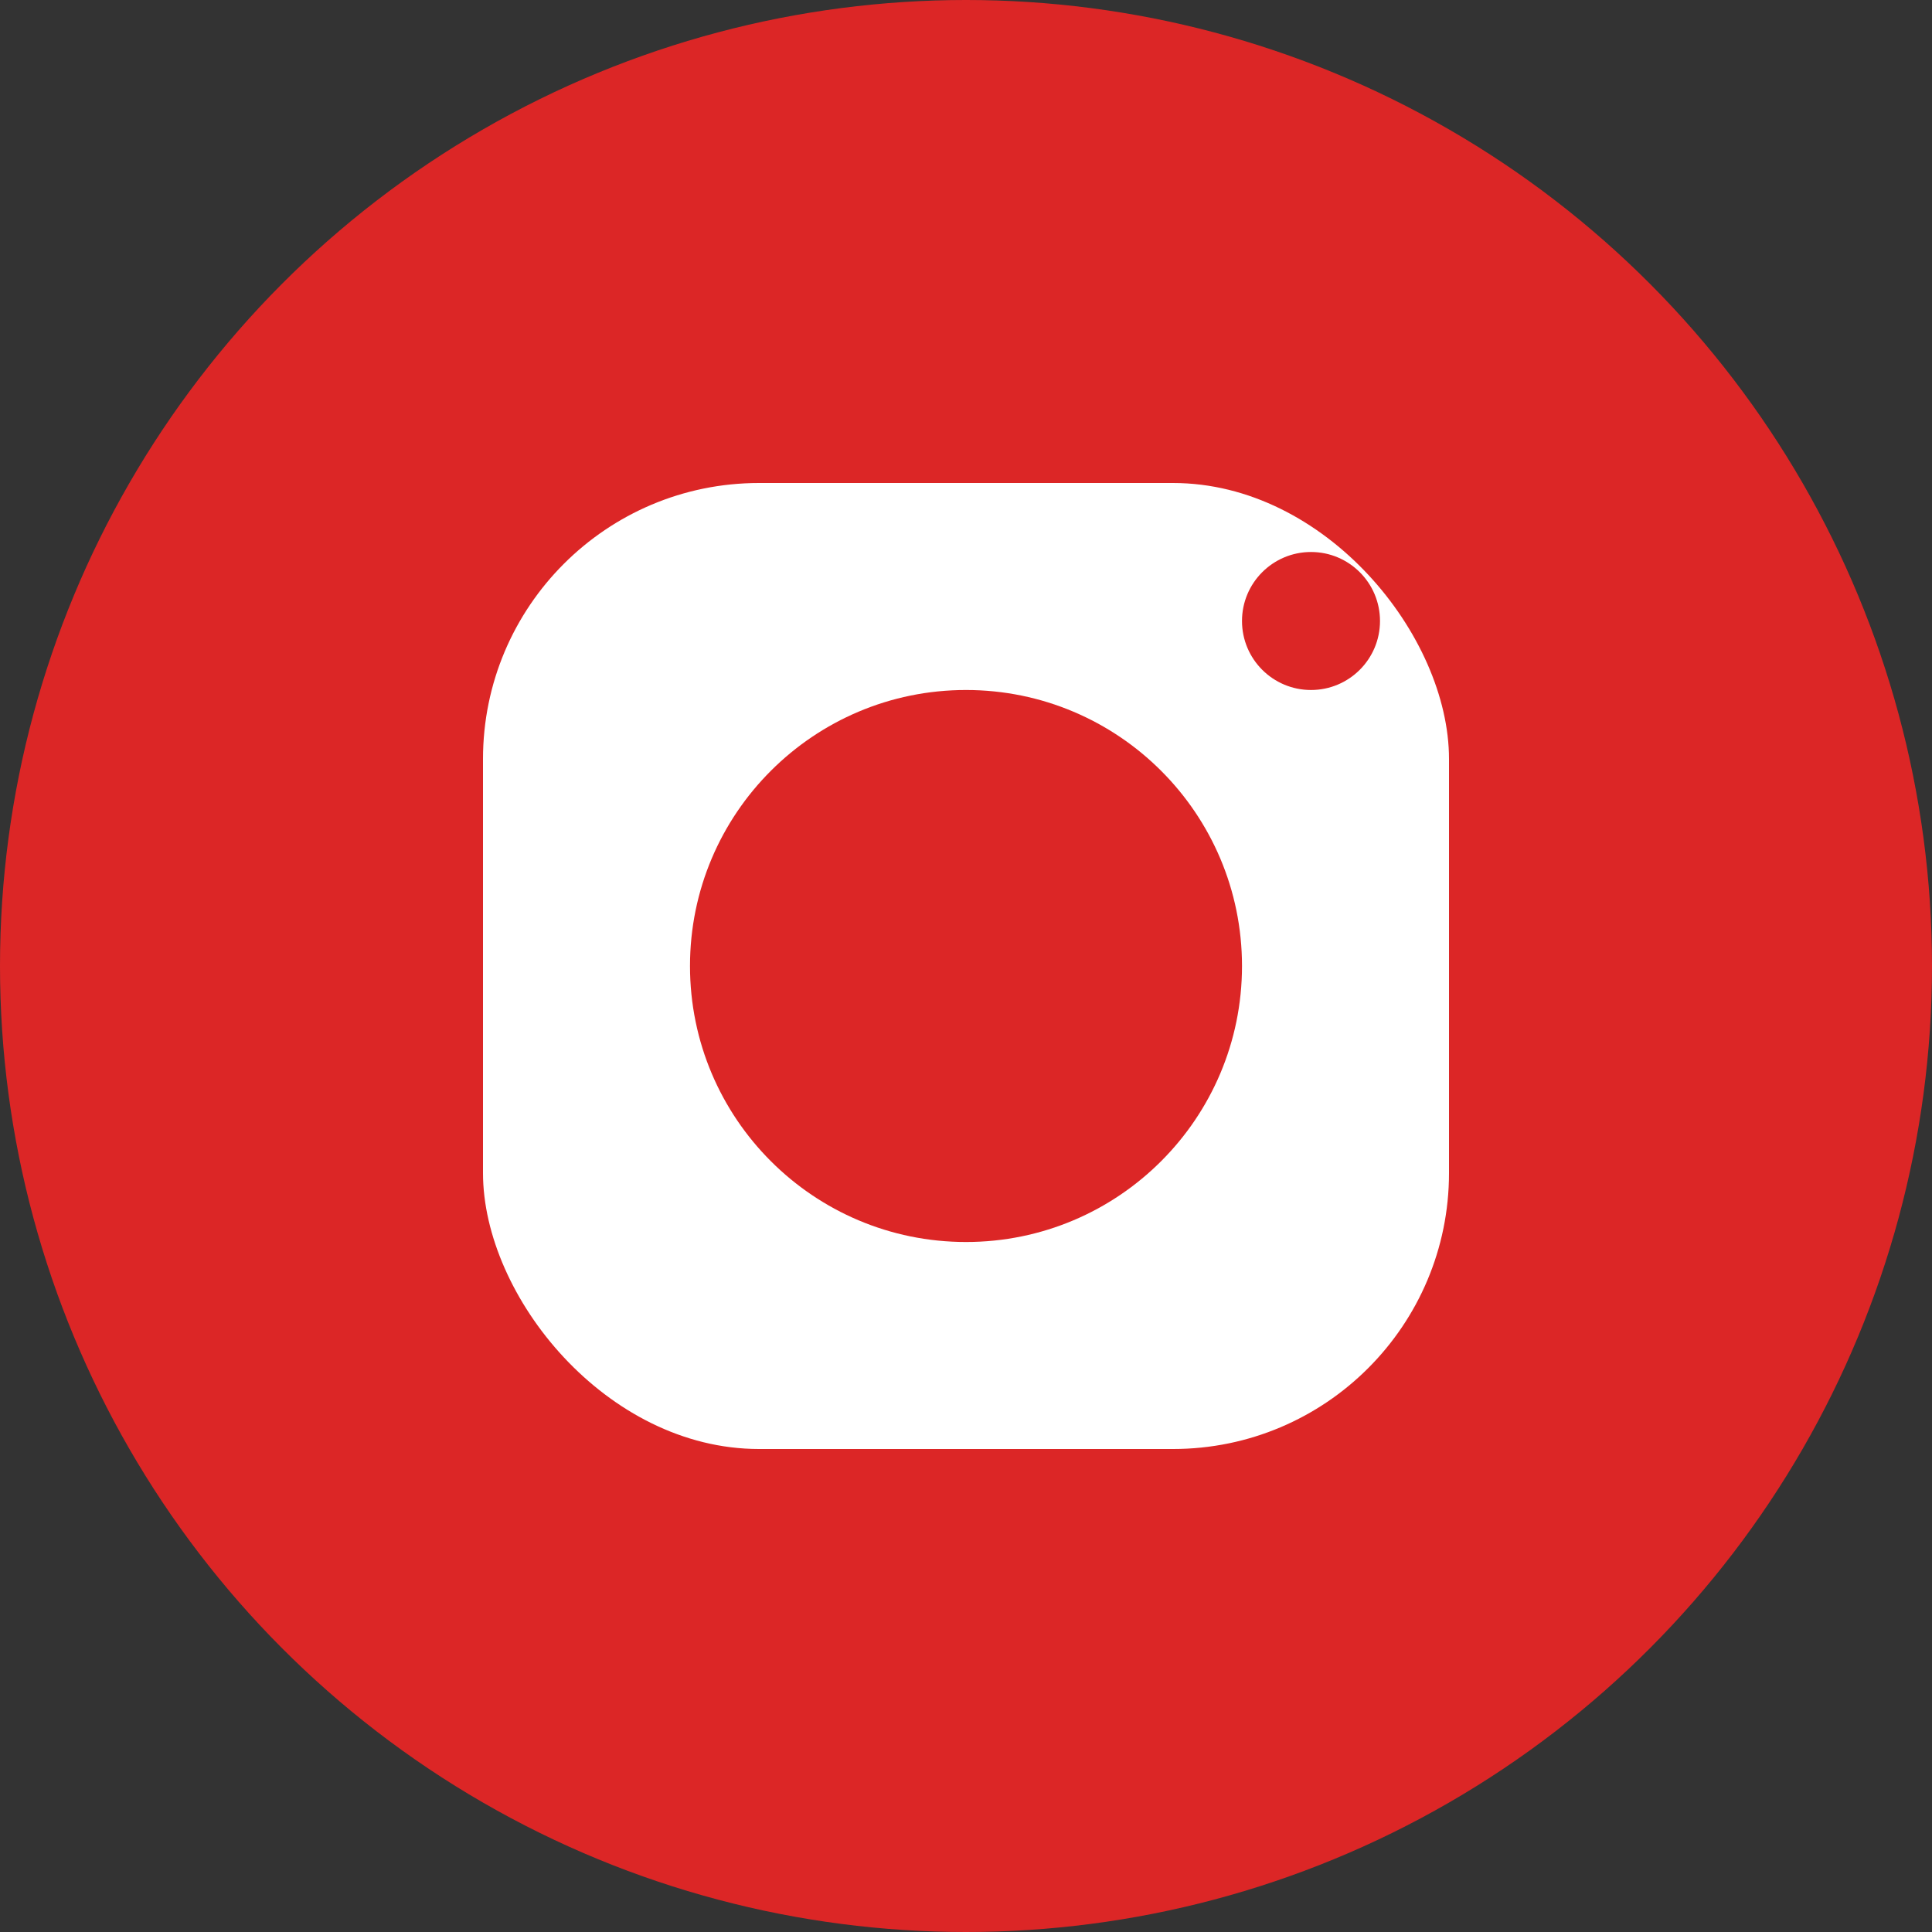
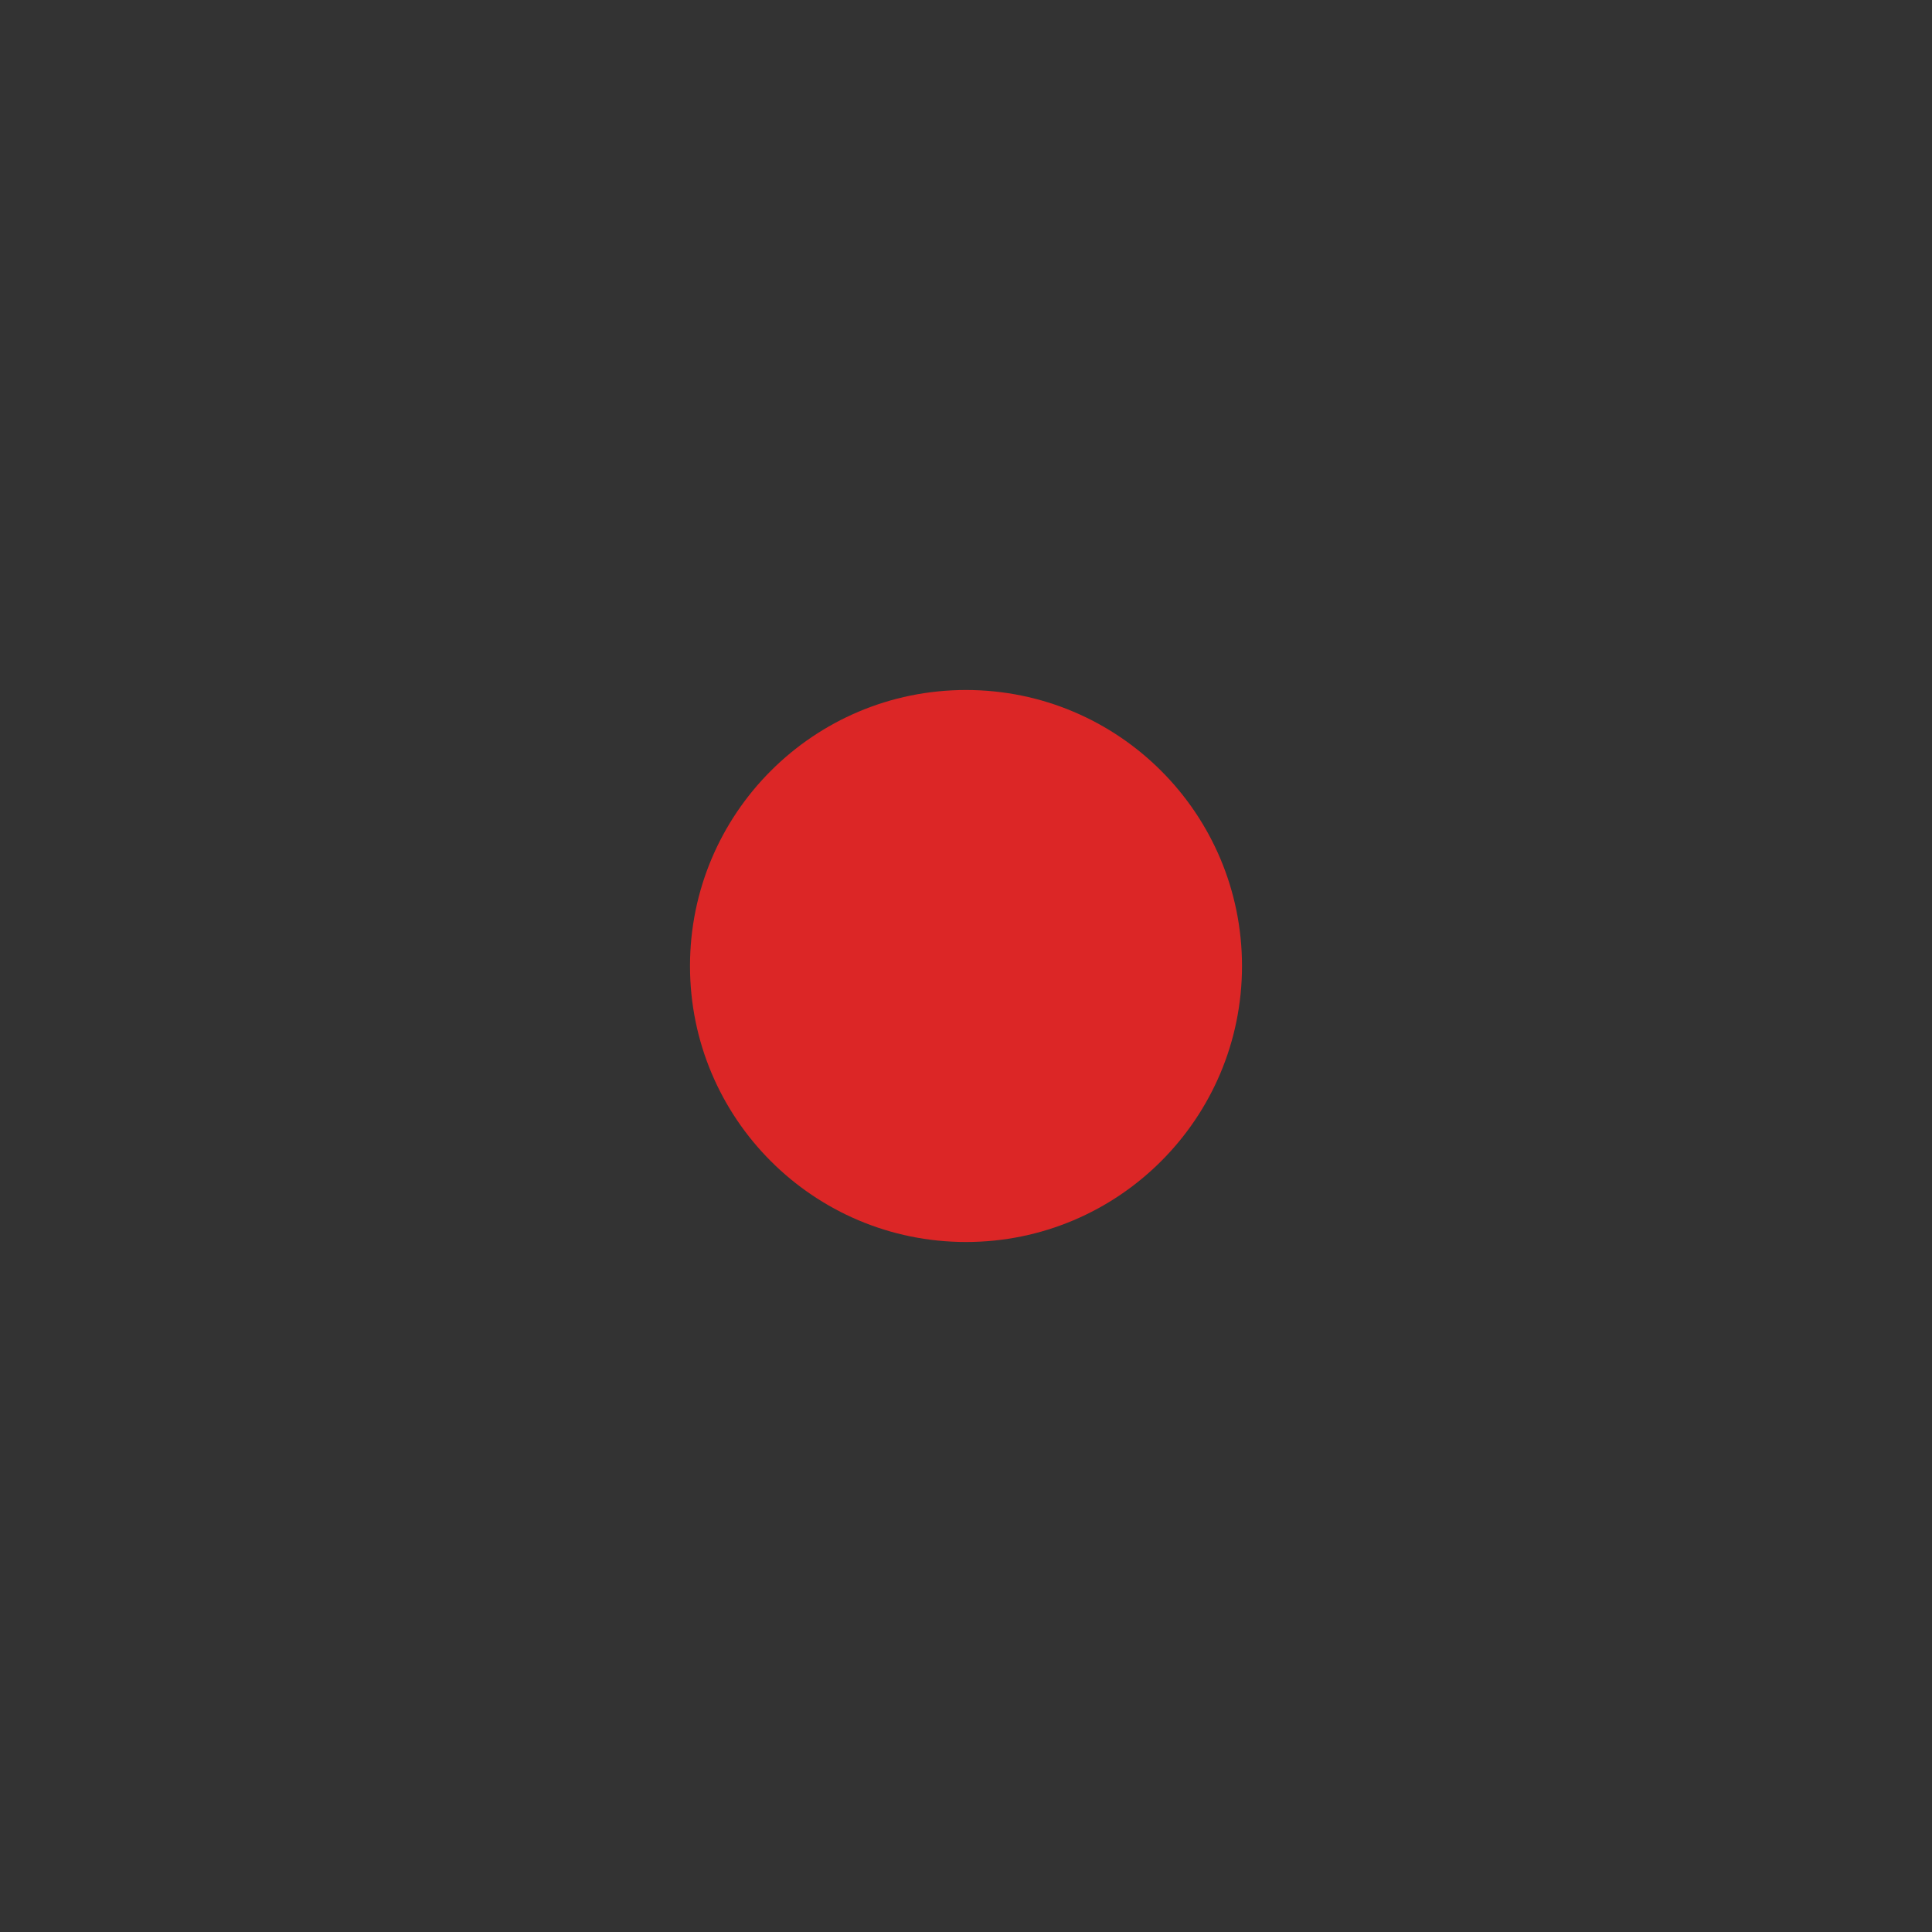
<svg xmlns="http://www.w3.org/2000/svg" width="28" height="28" viewBox="0 0 28 28" fill="none">
  <rect x="0" y="0" width="28" height="28" fill="#333333" stroke="none" />
-   <circle cx="14" cy="14" r="14" fill="#dc2626" />
-   <rect x="7" y="7" width="14" height="14" rx="4" fill="#fff" />
  <circle cx="14" cy="14" r="4" fill="#dc2626" />
-   <circle cx="19" cy="9" r="1" fill="#dc2626" />
</svg>